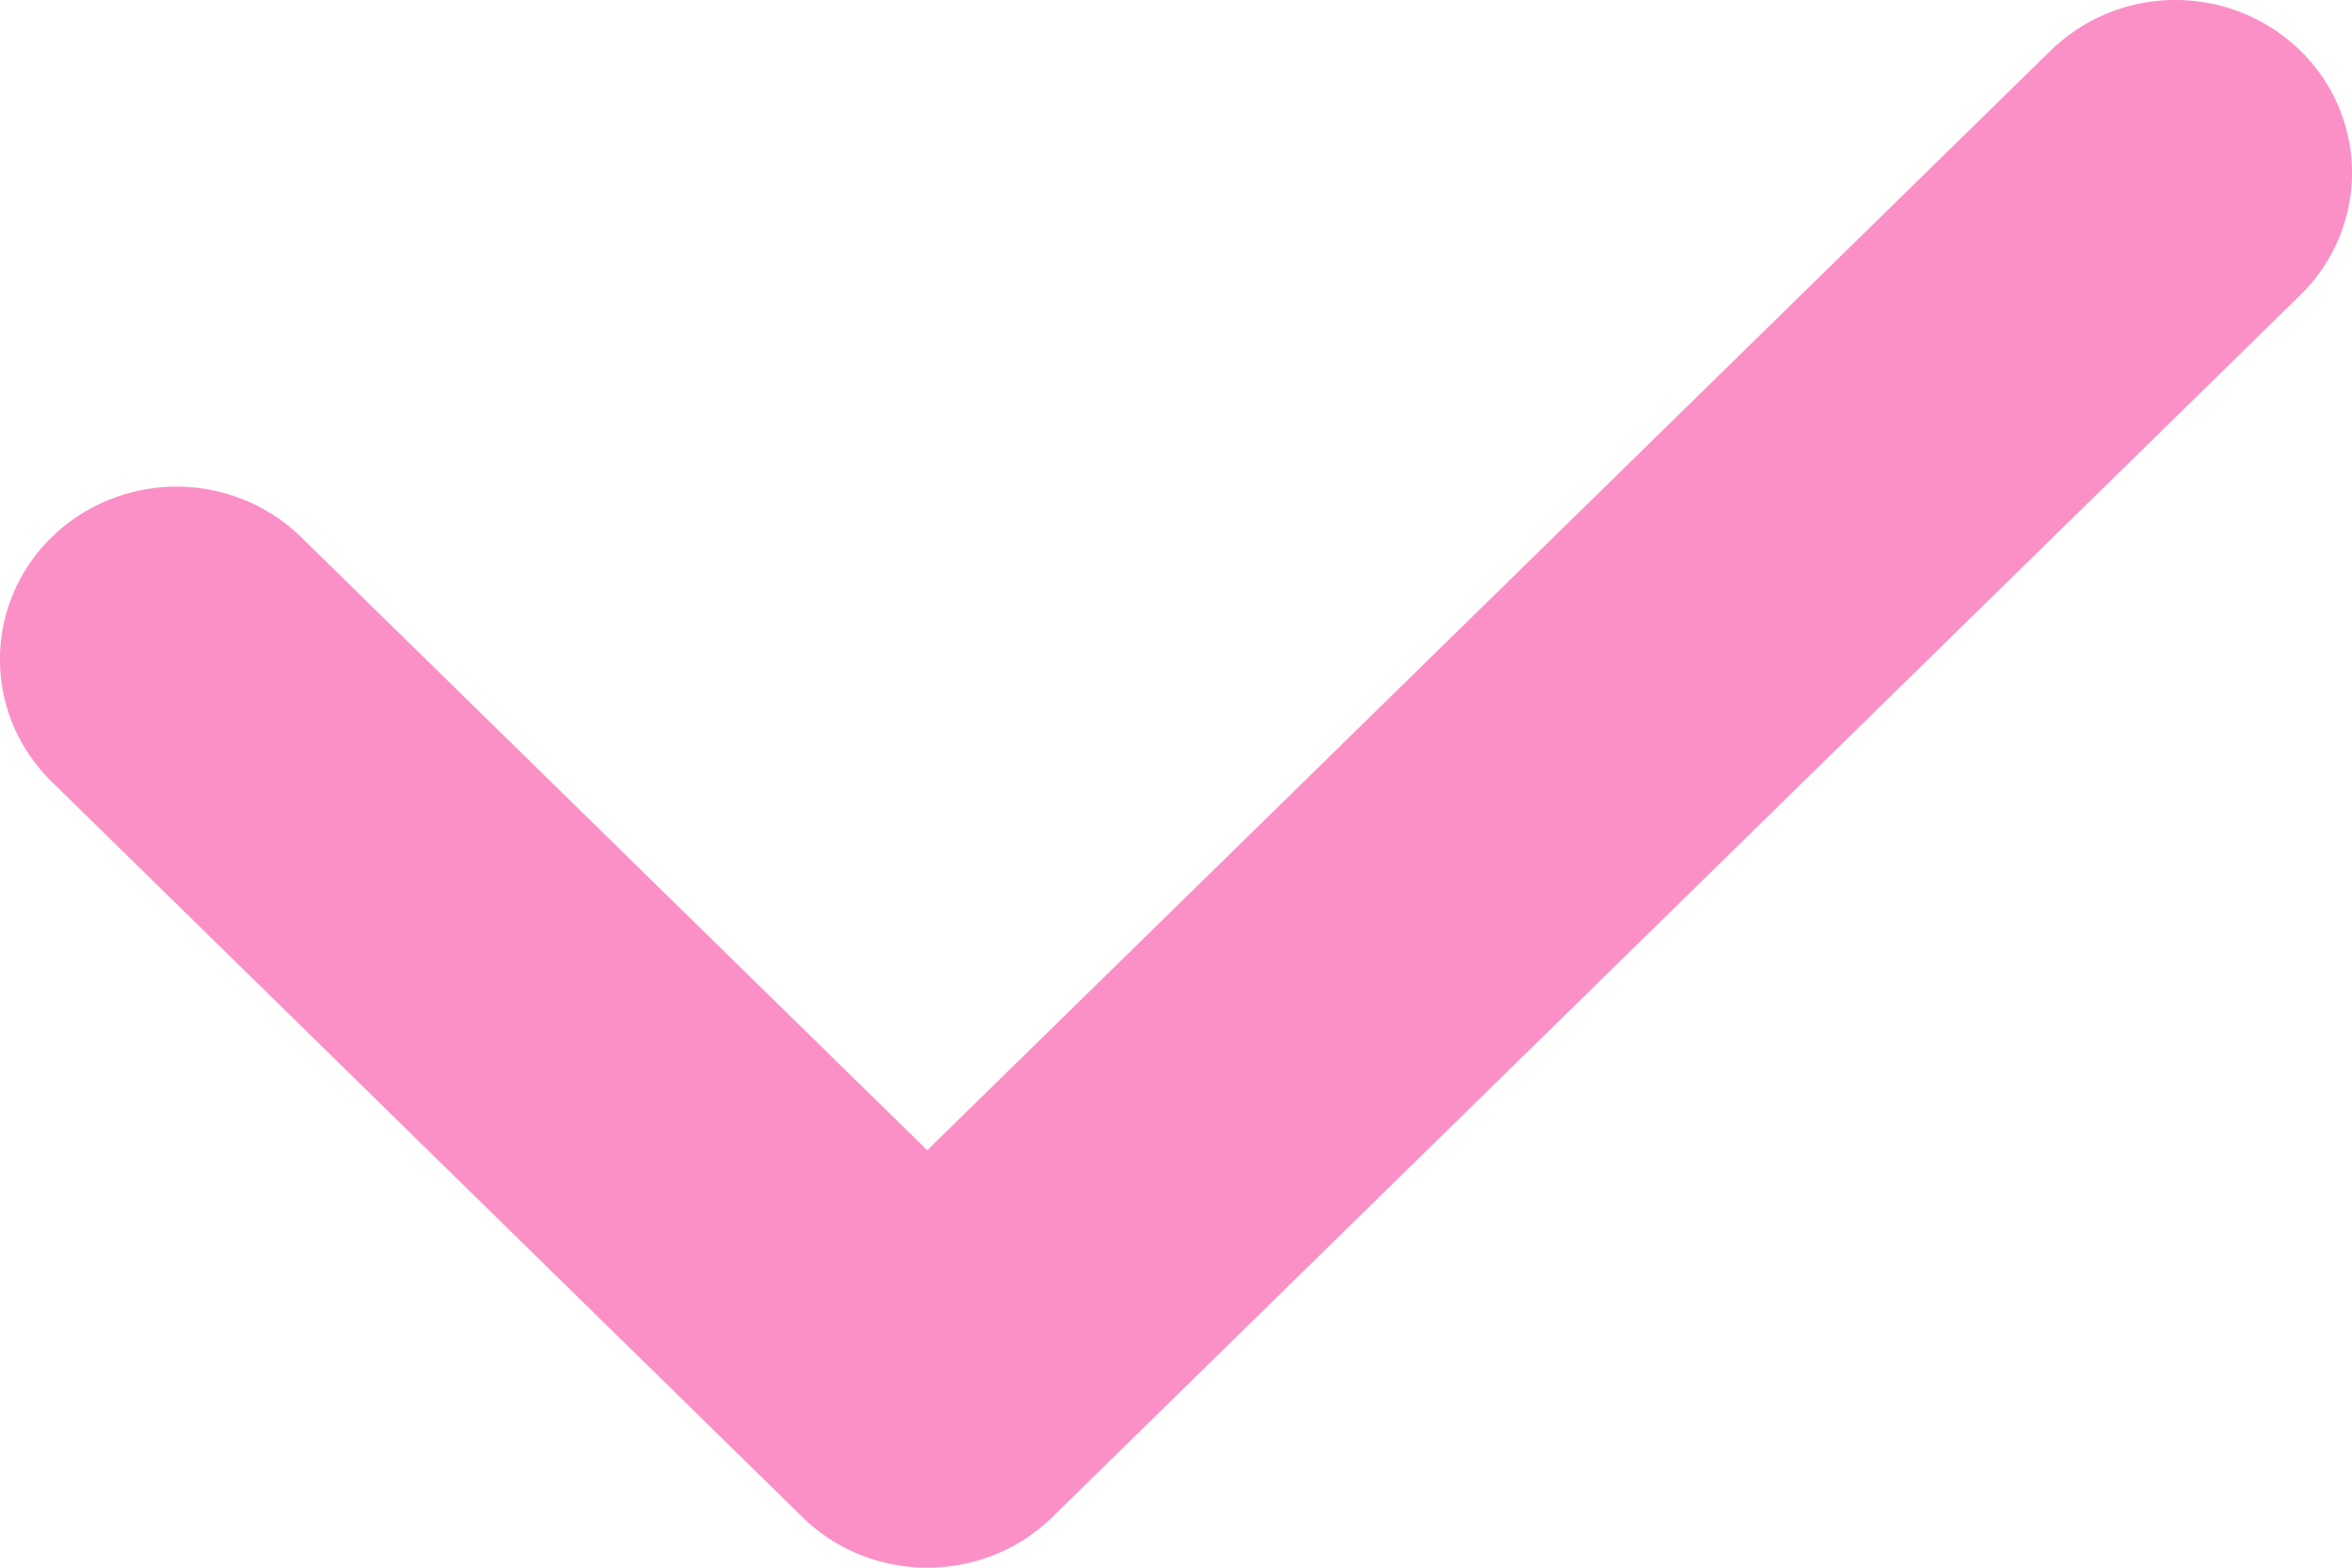
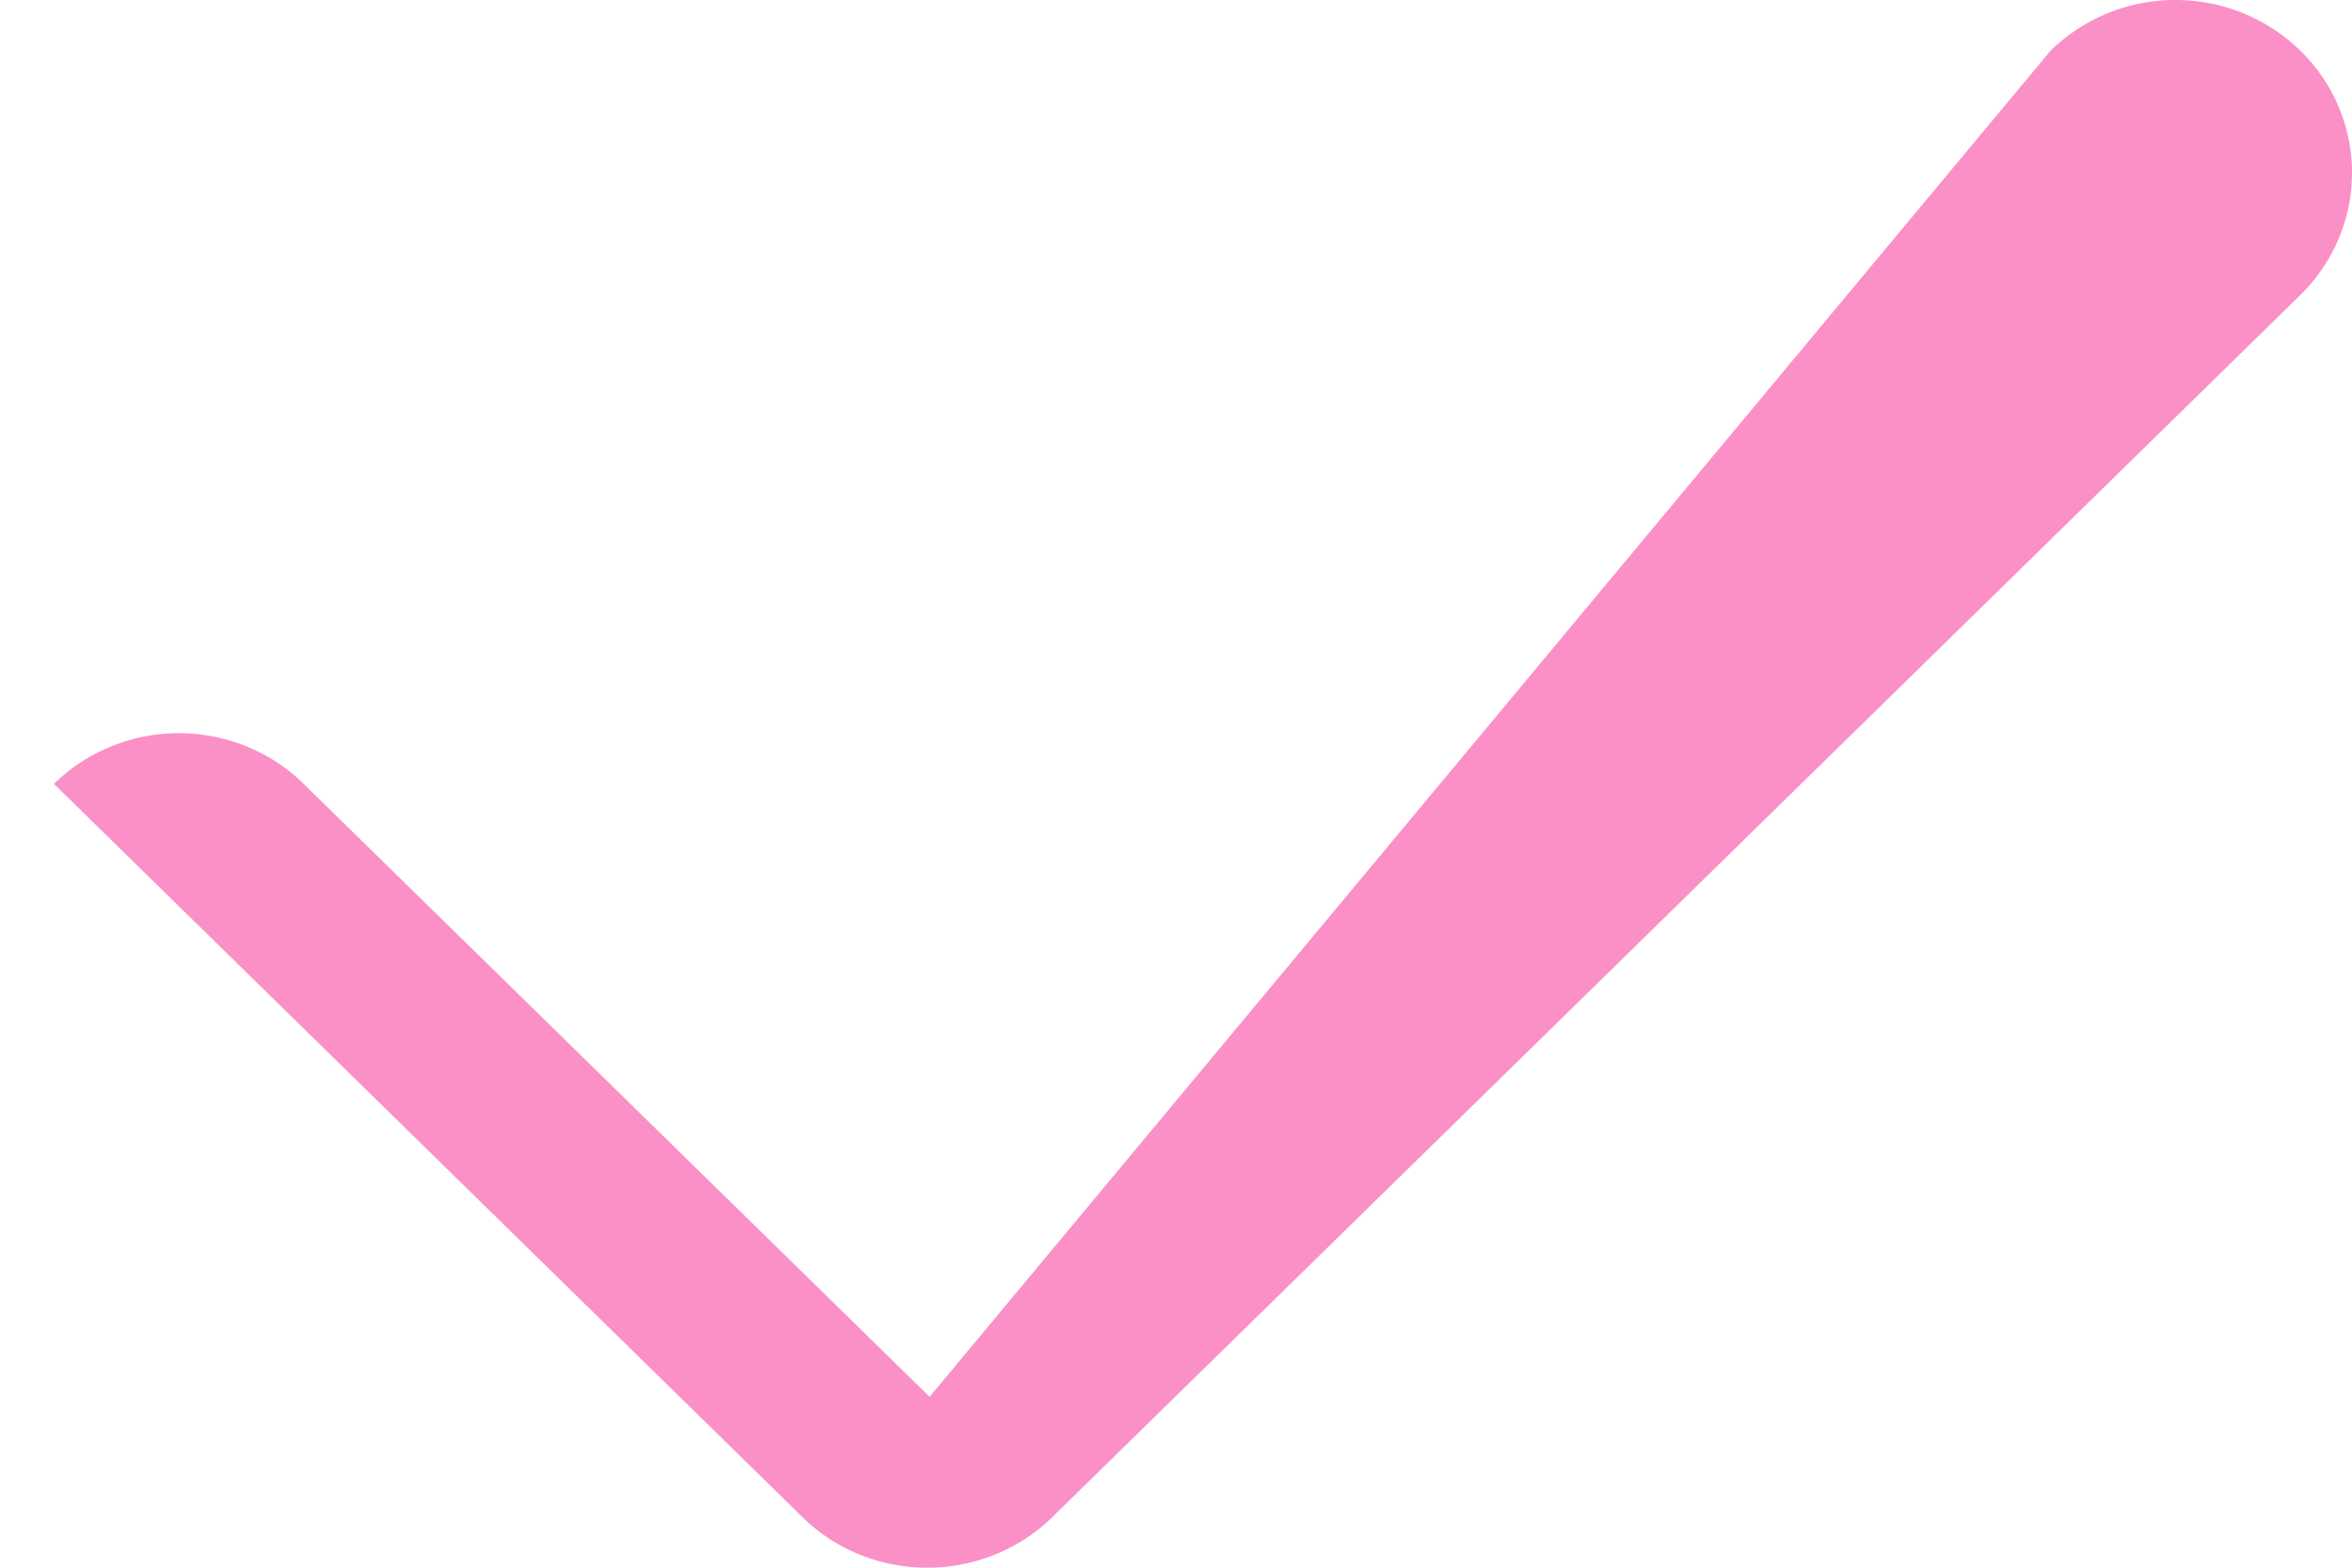
<svg xmlns="http://www.w3.org/2000/svg" width="39" height="26" fill="none">
-   <path fill="#FA90C6" d="M15.378 26c-.384 0-.764-.073-1.12-.216a2.9 2.9 0 0 1-.949-.62L.895 13.001a2.9 2.9 0 0 1-.657-.93 2.82 2.82 0 0 1 .618-3.159c.274-.269.6-.482.96-.626a2.98 2.98 0 0 1 2.264.017c.357.15.68.368.95.642l10.345 10.132L34.002.84a2.96 2.96 0 0 1 2.07-.84c.776 0 1.52.302 2.07.839S39 2.105 39 2.866c0 .76-.308 1.49-.857 2.027l-20.696 20.27a2.9 2.9 0 0 1-.95.62 3 3 0 0 1-1.119.217" />
+   <path fill="#FA90C6" d="M15.378 26c-.384 0-.764-.073-1.12-.216a2.9 2.9 0 0 1-.949-.62L.895 13.001c.274-.269.6-.482.96-.626a2.98 2.98 0 0 1 2.264.017c.357.15.68.368.95.642l10.345 10.132L34.002.84a2.96 2.96 0 0 1 2.07-.84c.776 0 1.52.302 2.07.839S39 2.105 39 2.866c0 .76-.308 1.49-.857 2.027l-20.696 20.27a2.9 2.9 0 0 1-.95.62 3 3 0 0 1-1.119.217" />
</svg>